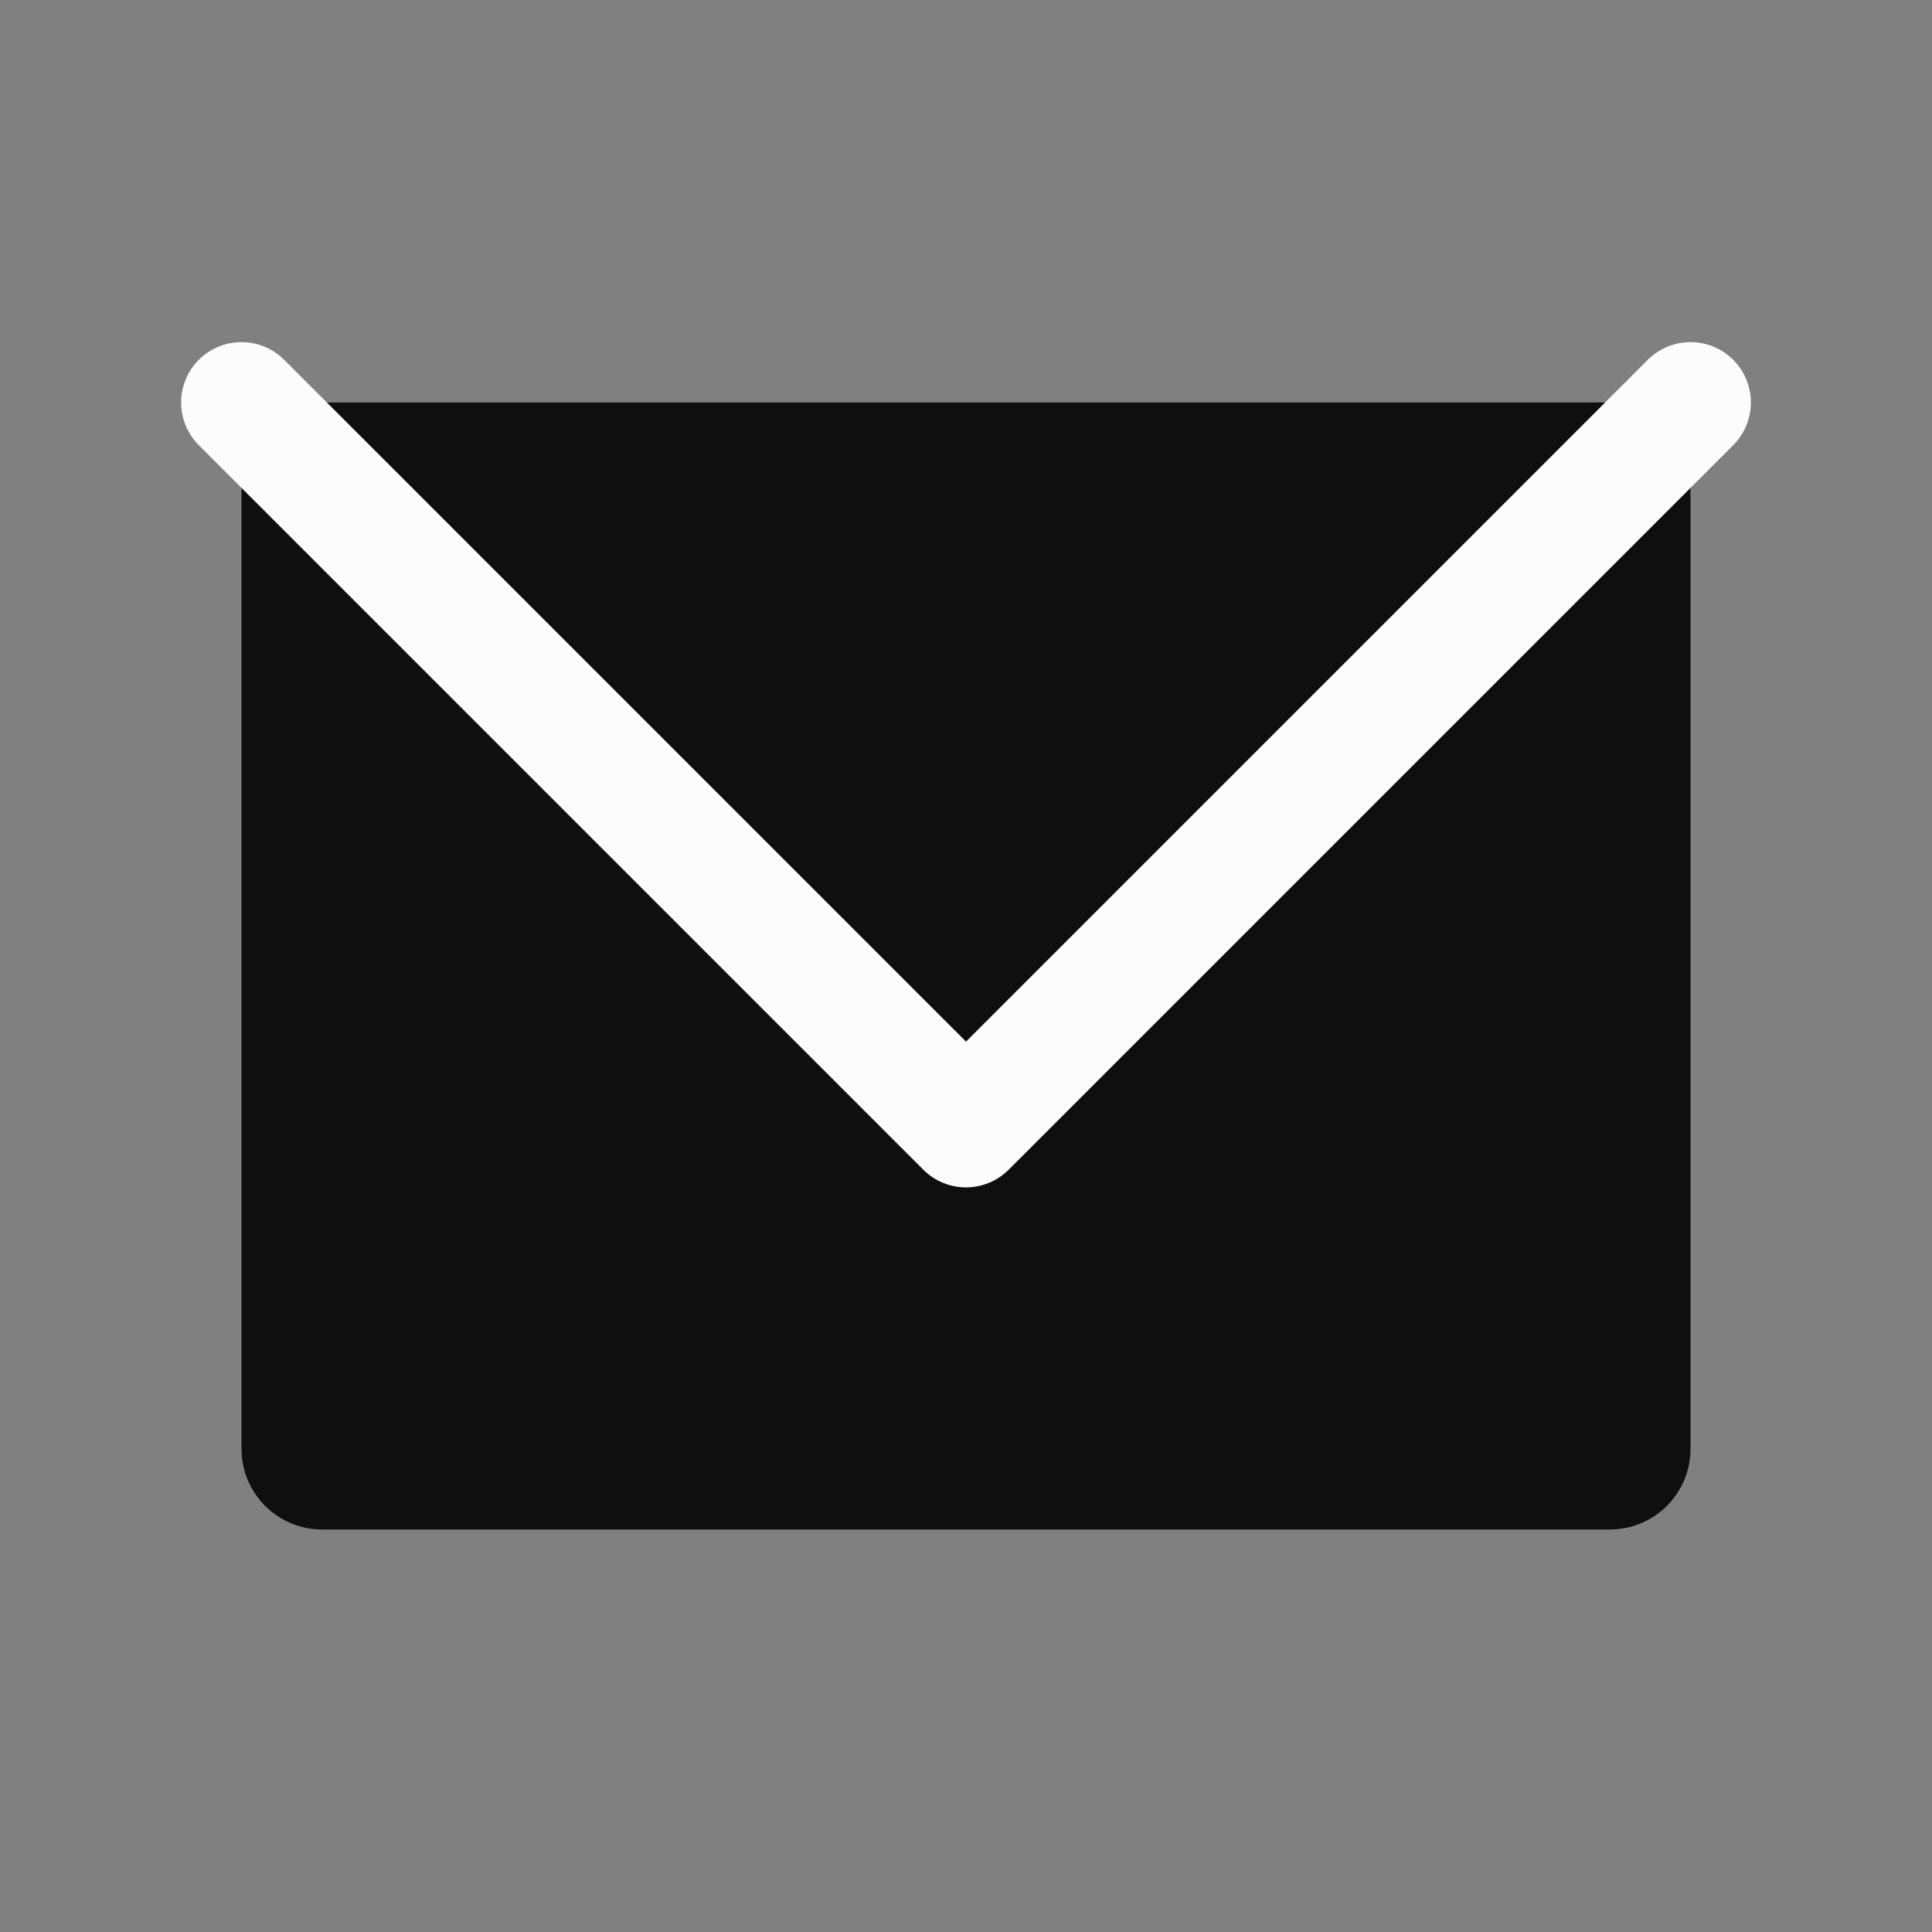
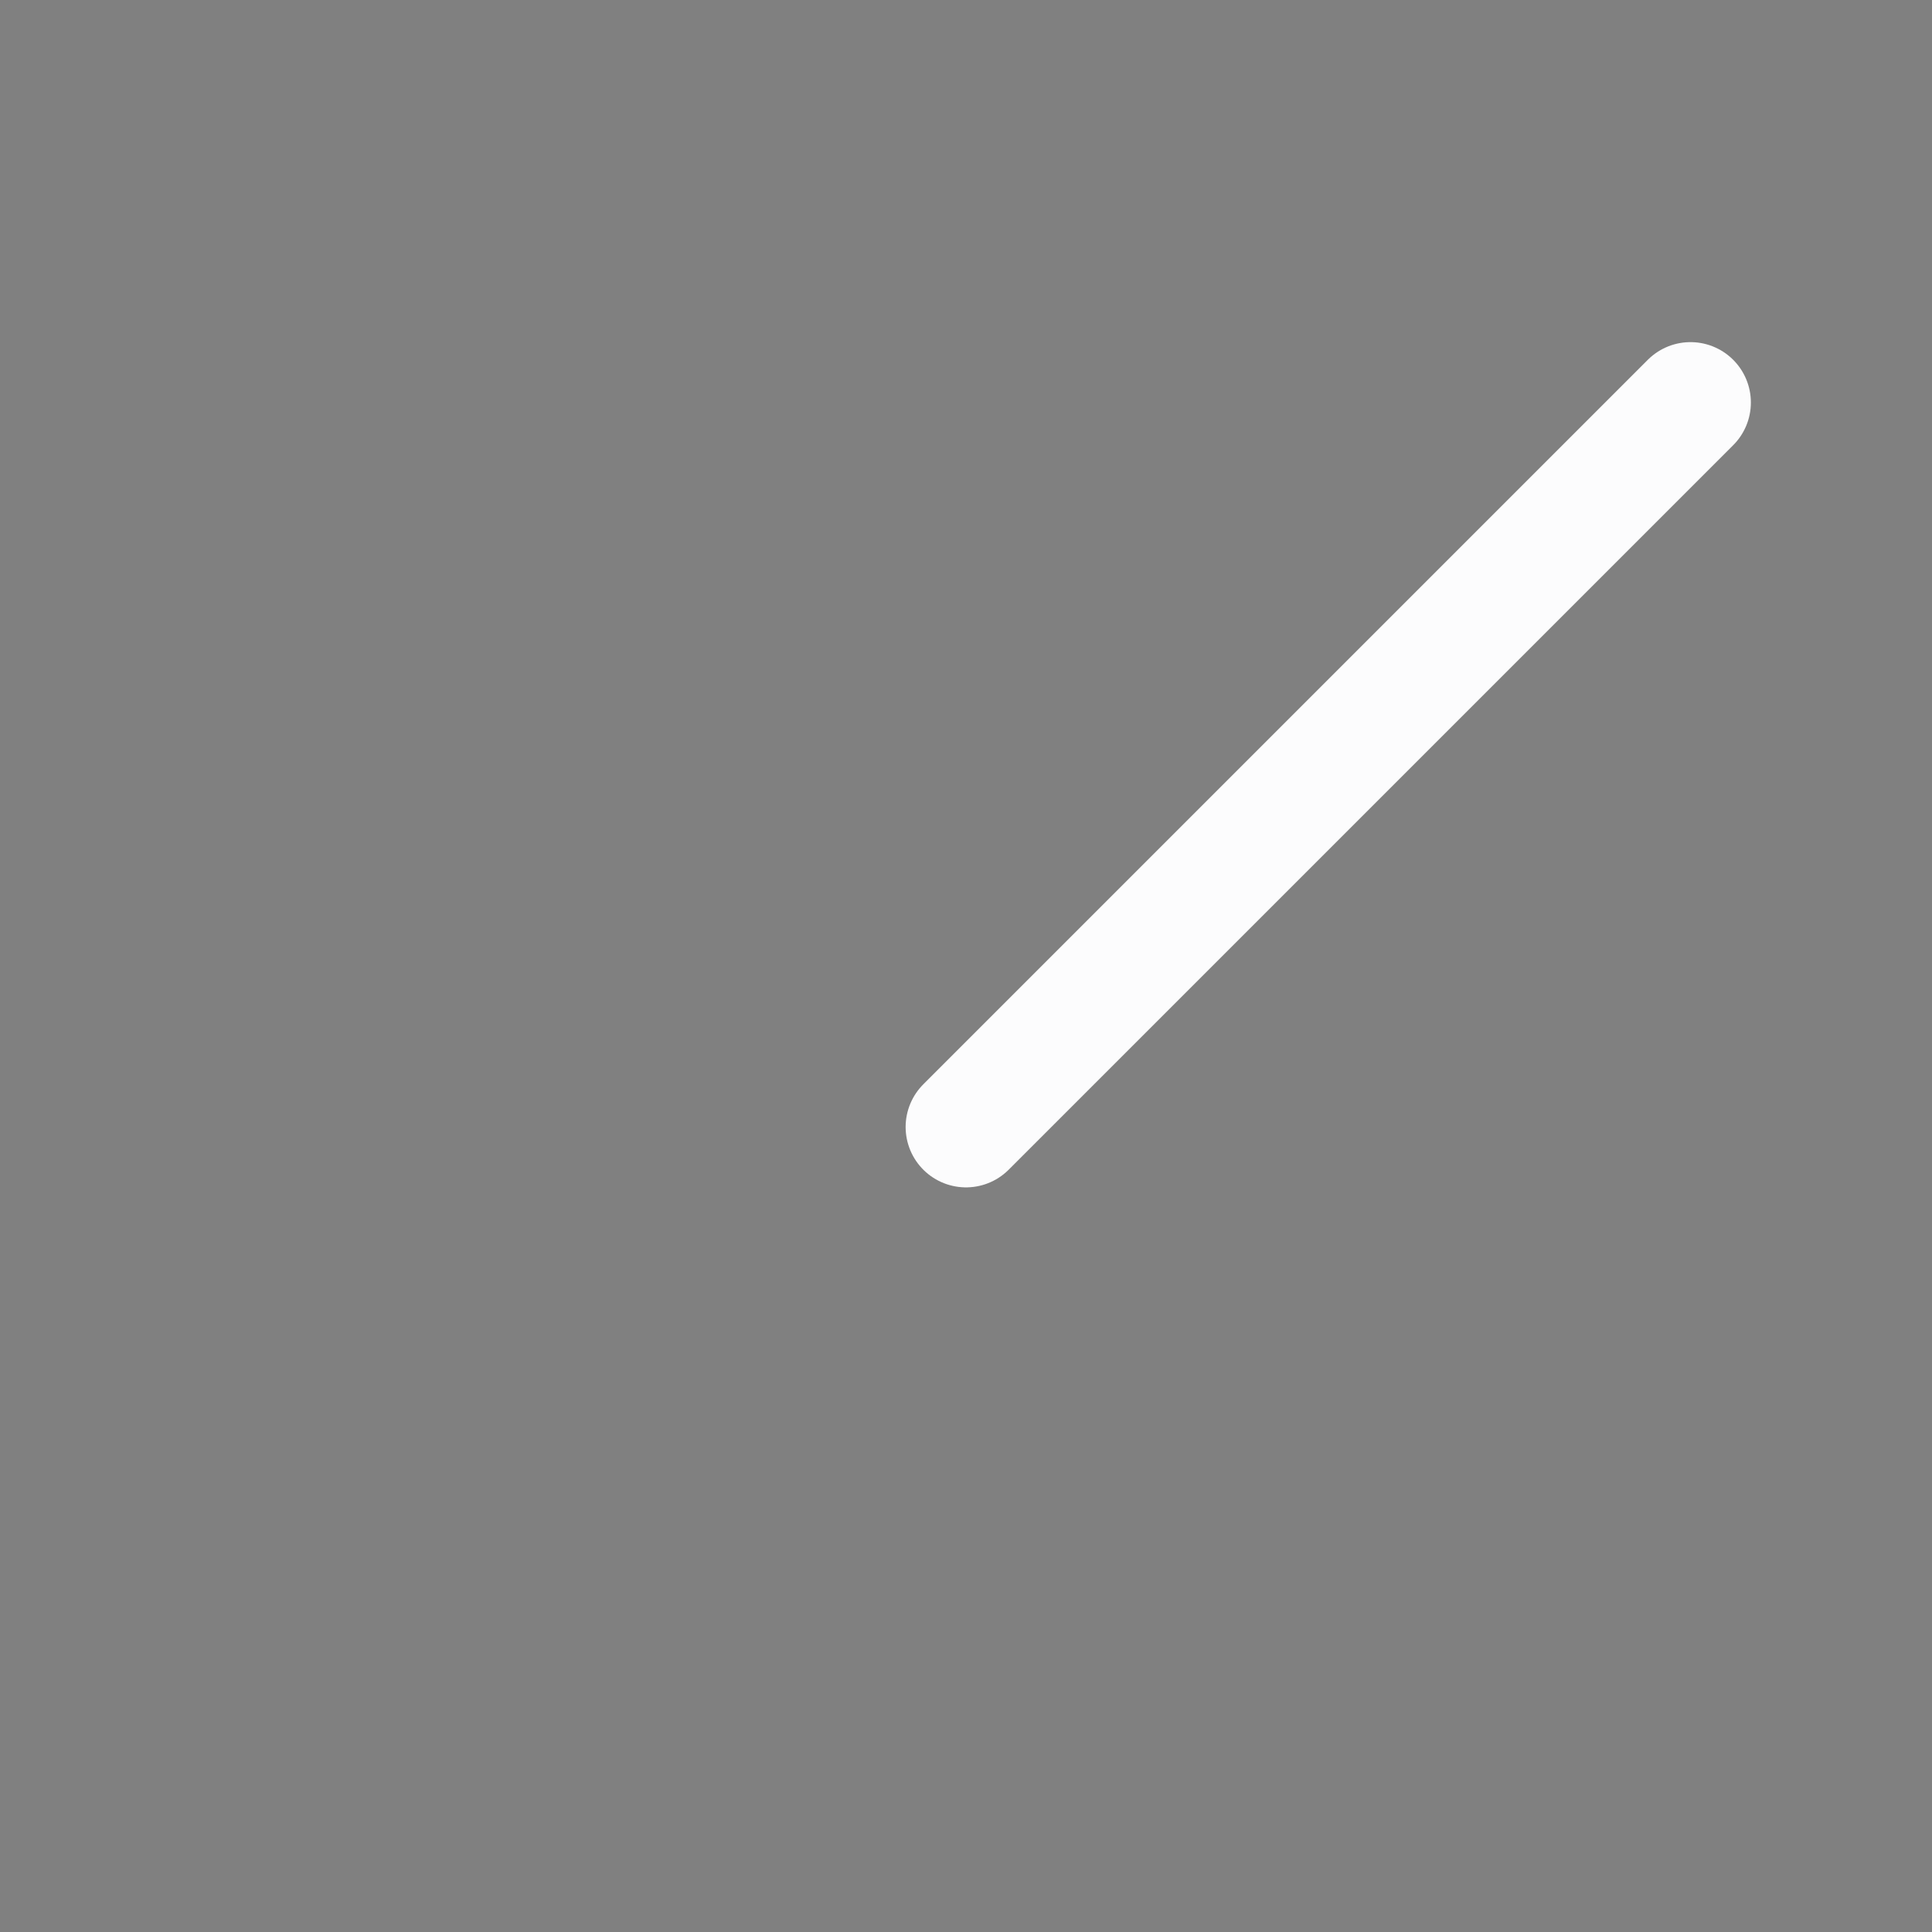
<svg xmlns="http://www.w3.org/2000/svg" width="24" height="24" viewBox="0 0 24 24" fill="none">
  <rect x="0" y="0" width="24" height="24" fill="#808080" stroke="none" />
-   <path d="M4 5.75H20C20.138 5.75 20.25 5.862 20.25 6V18C20.25 18.138 20.138 18.25 20 18.25H4C3.862 18.25 3.75 18.138 3.75 18V6C3.75 5.862 3.862 5.75 4 5.75Z" fill="#100F0F" stroke="#100F0F" stroke-width="1.5" stroke-linecap="round" stroke-linejoin="round" />
-   <path d="M21 5L12 14L3 5" stroke="#FCFCFD" stroke-width="1.5" stroke-linecap="round" stroke-linejoin="round" />
+   <path d="M21 5L12 14" stroke="#FCFCFD" stroke-width="1.5" stroke-linecap="round" stroke-linejoin="round" />
</svg>